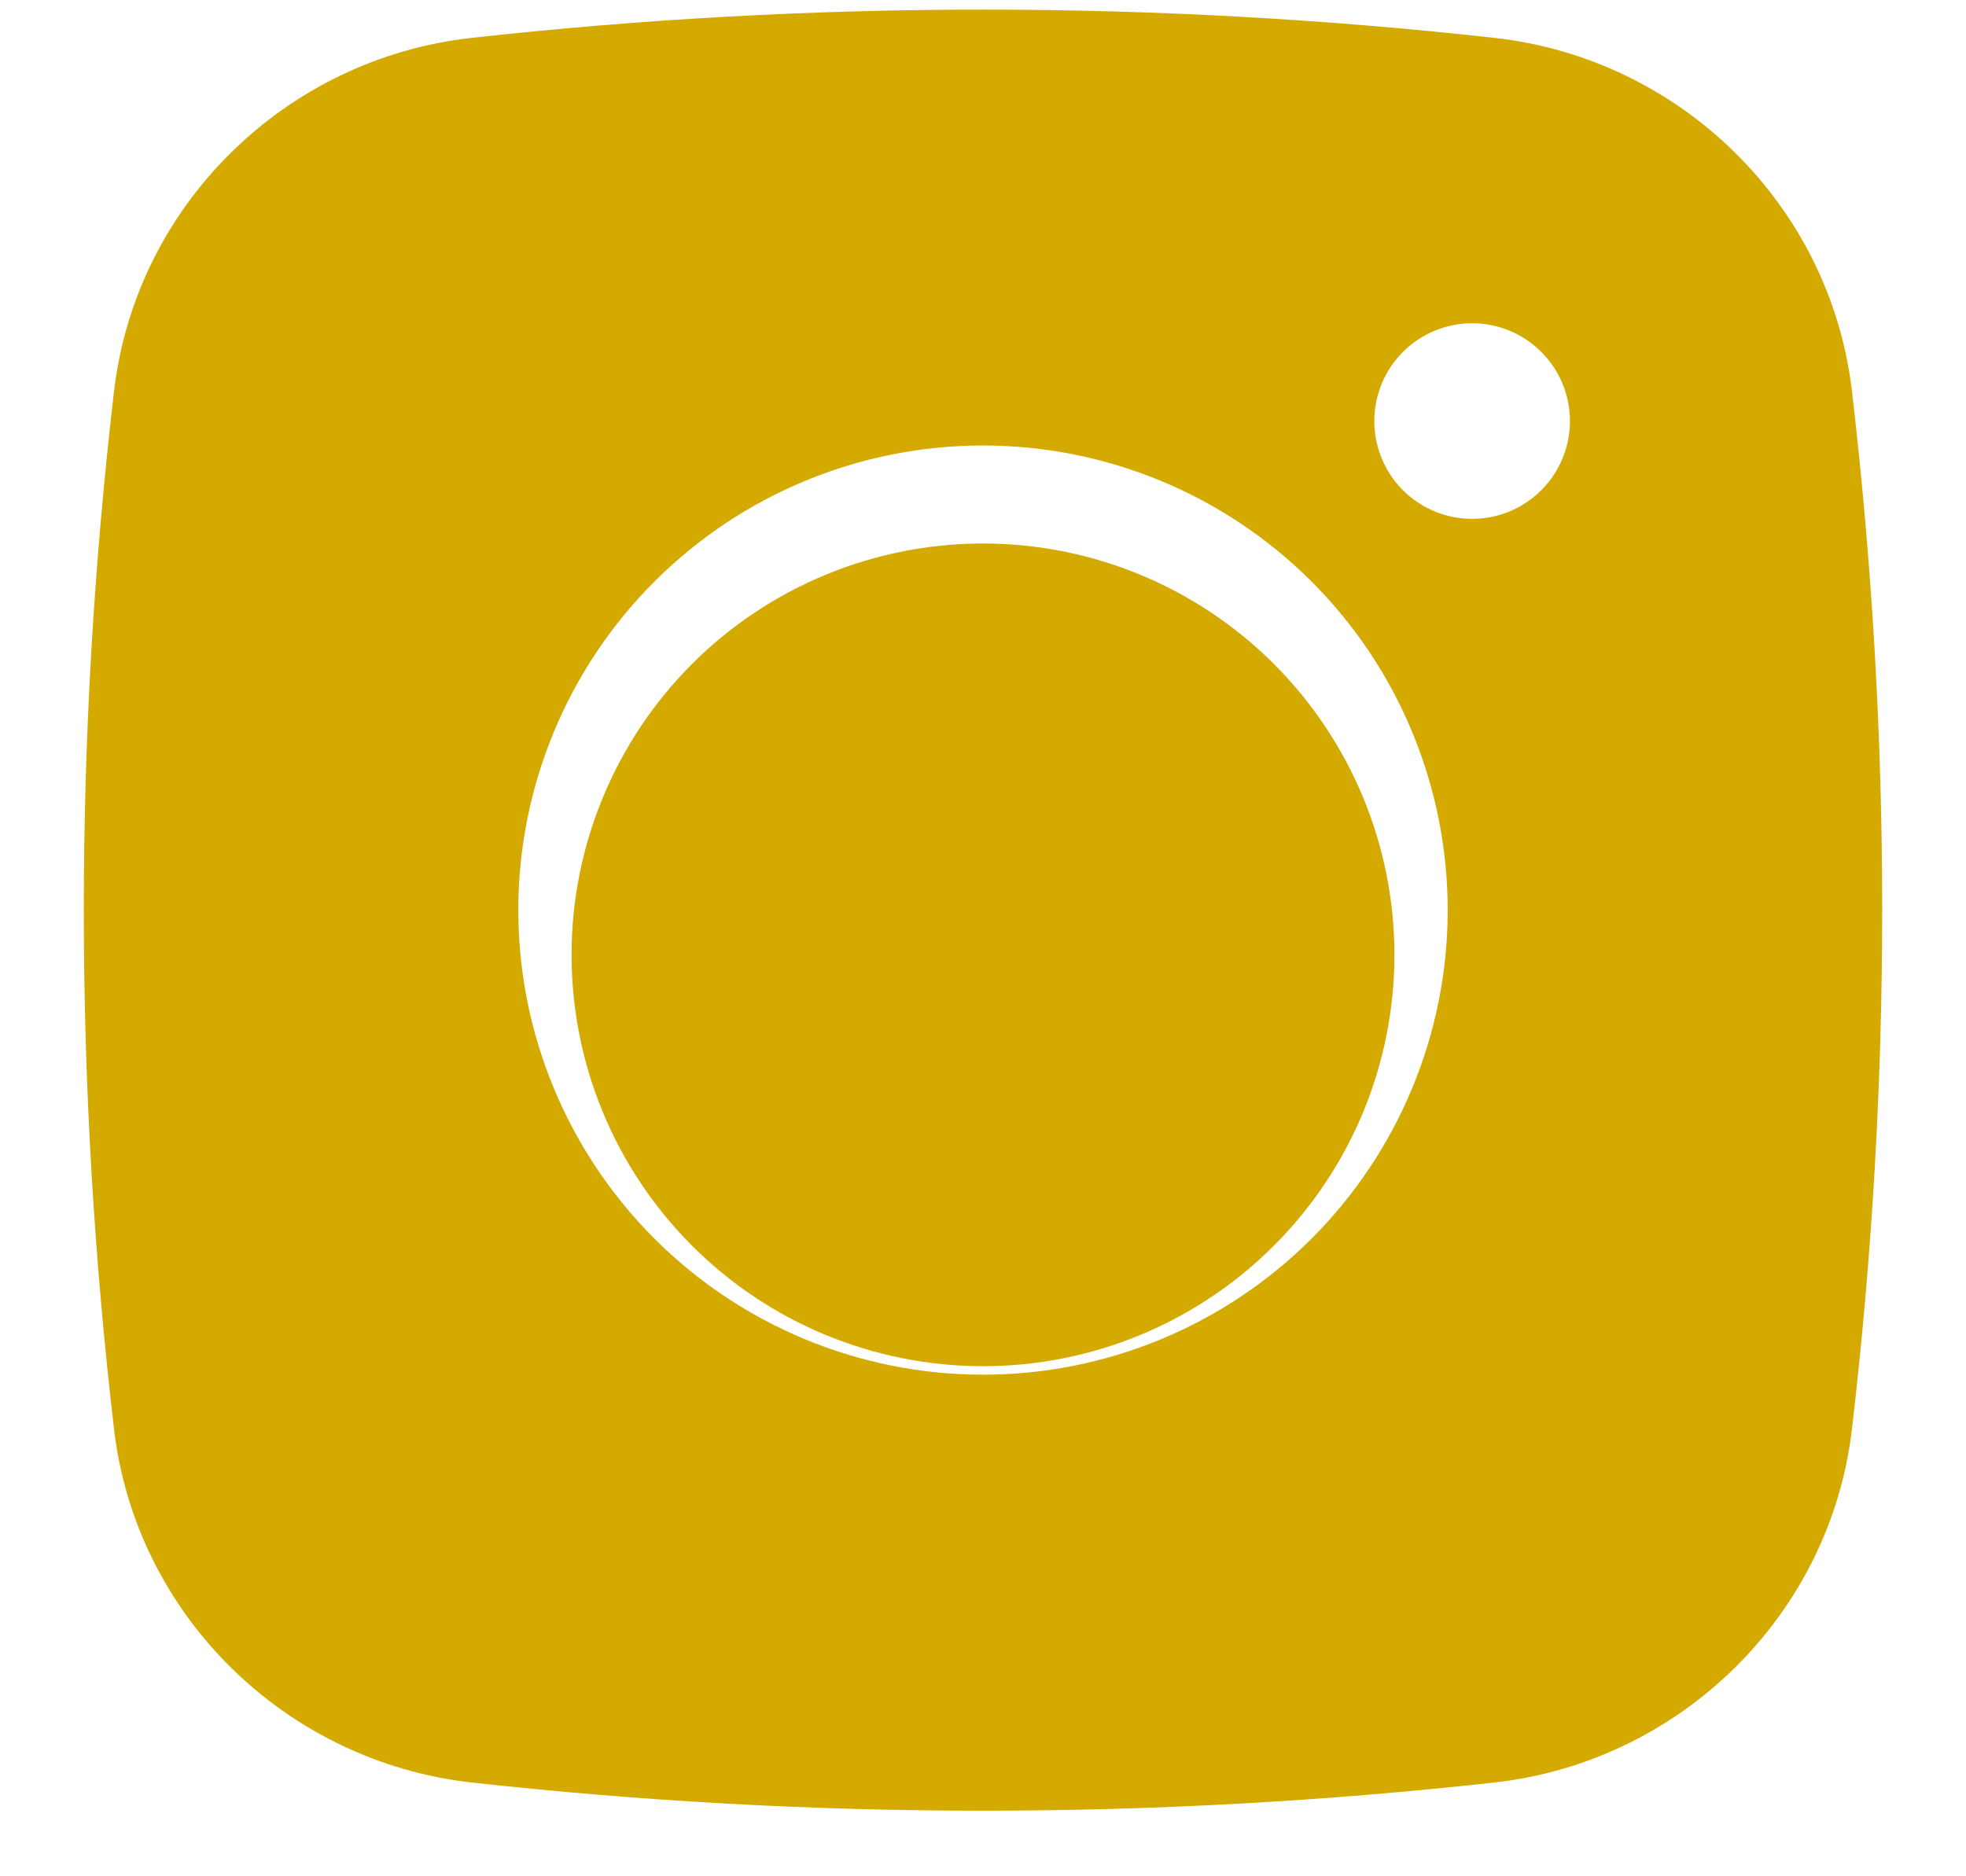
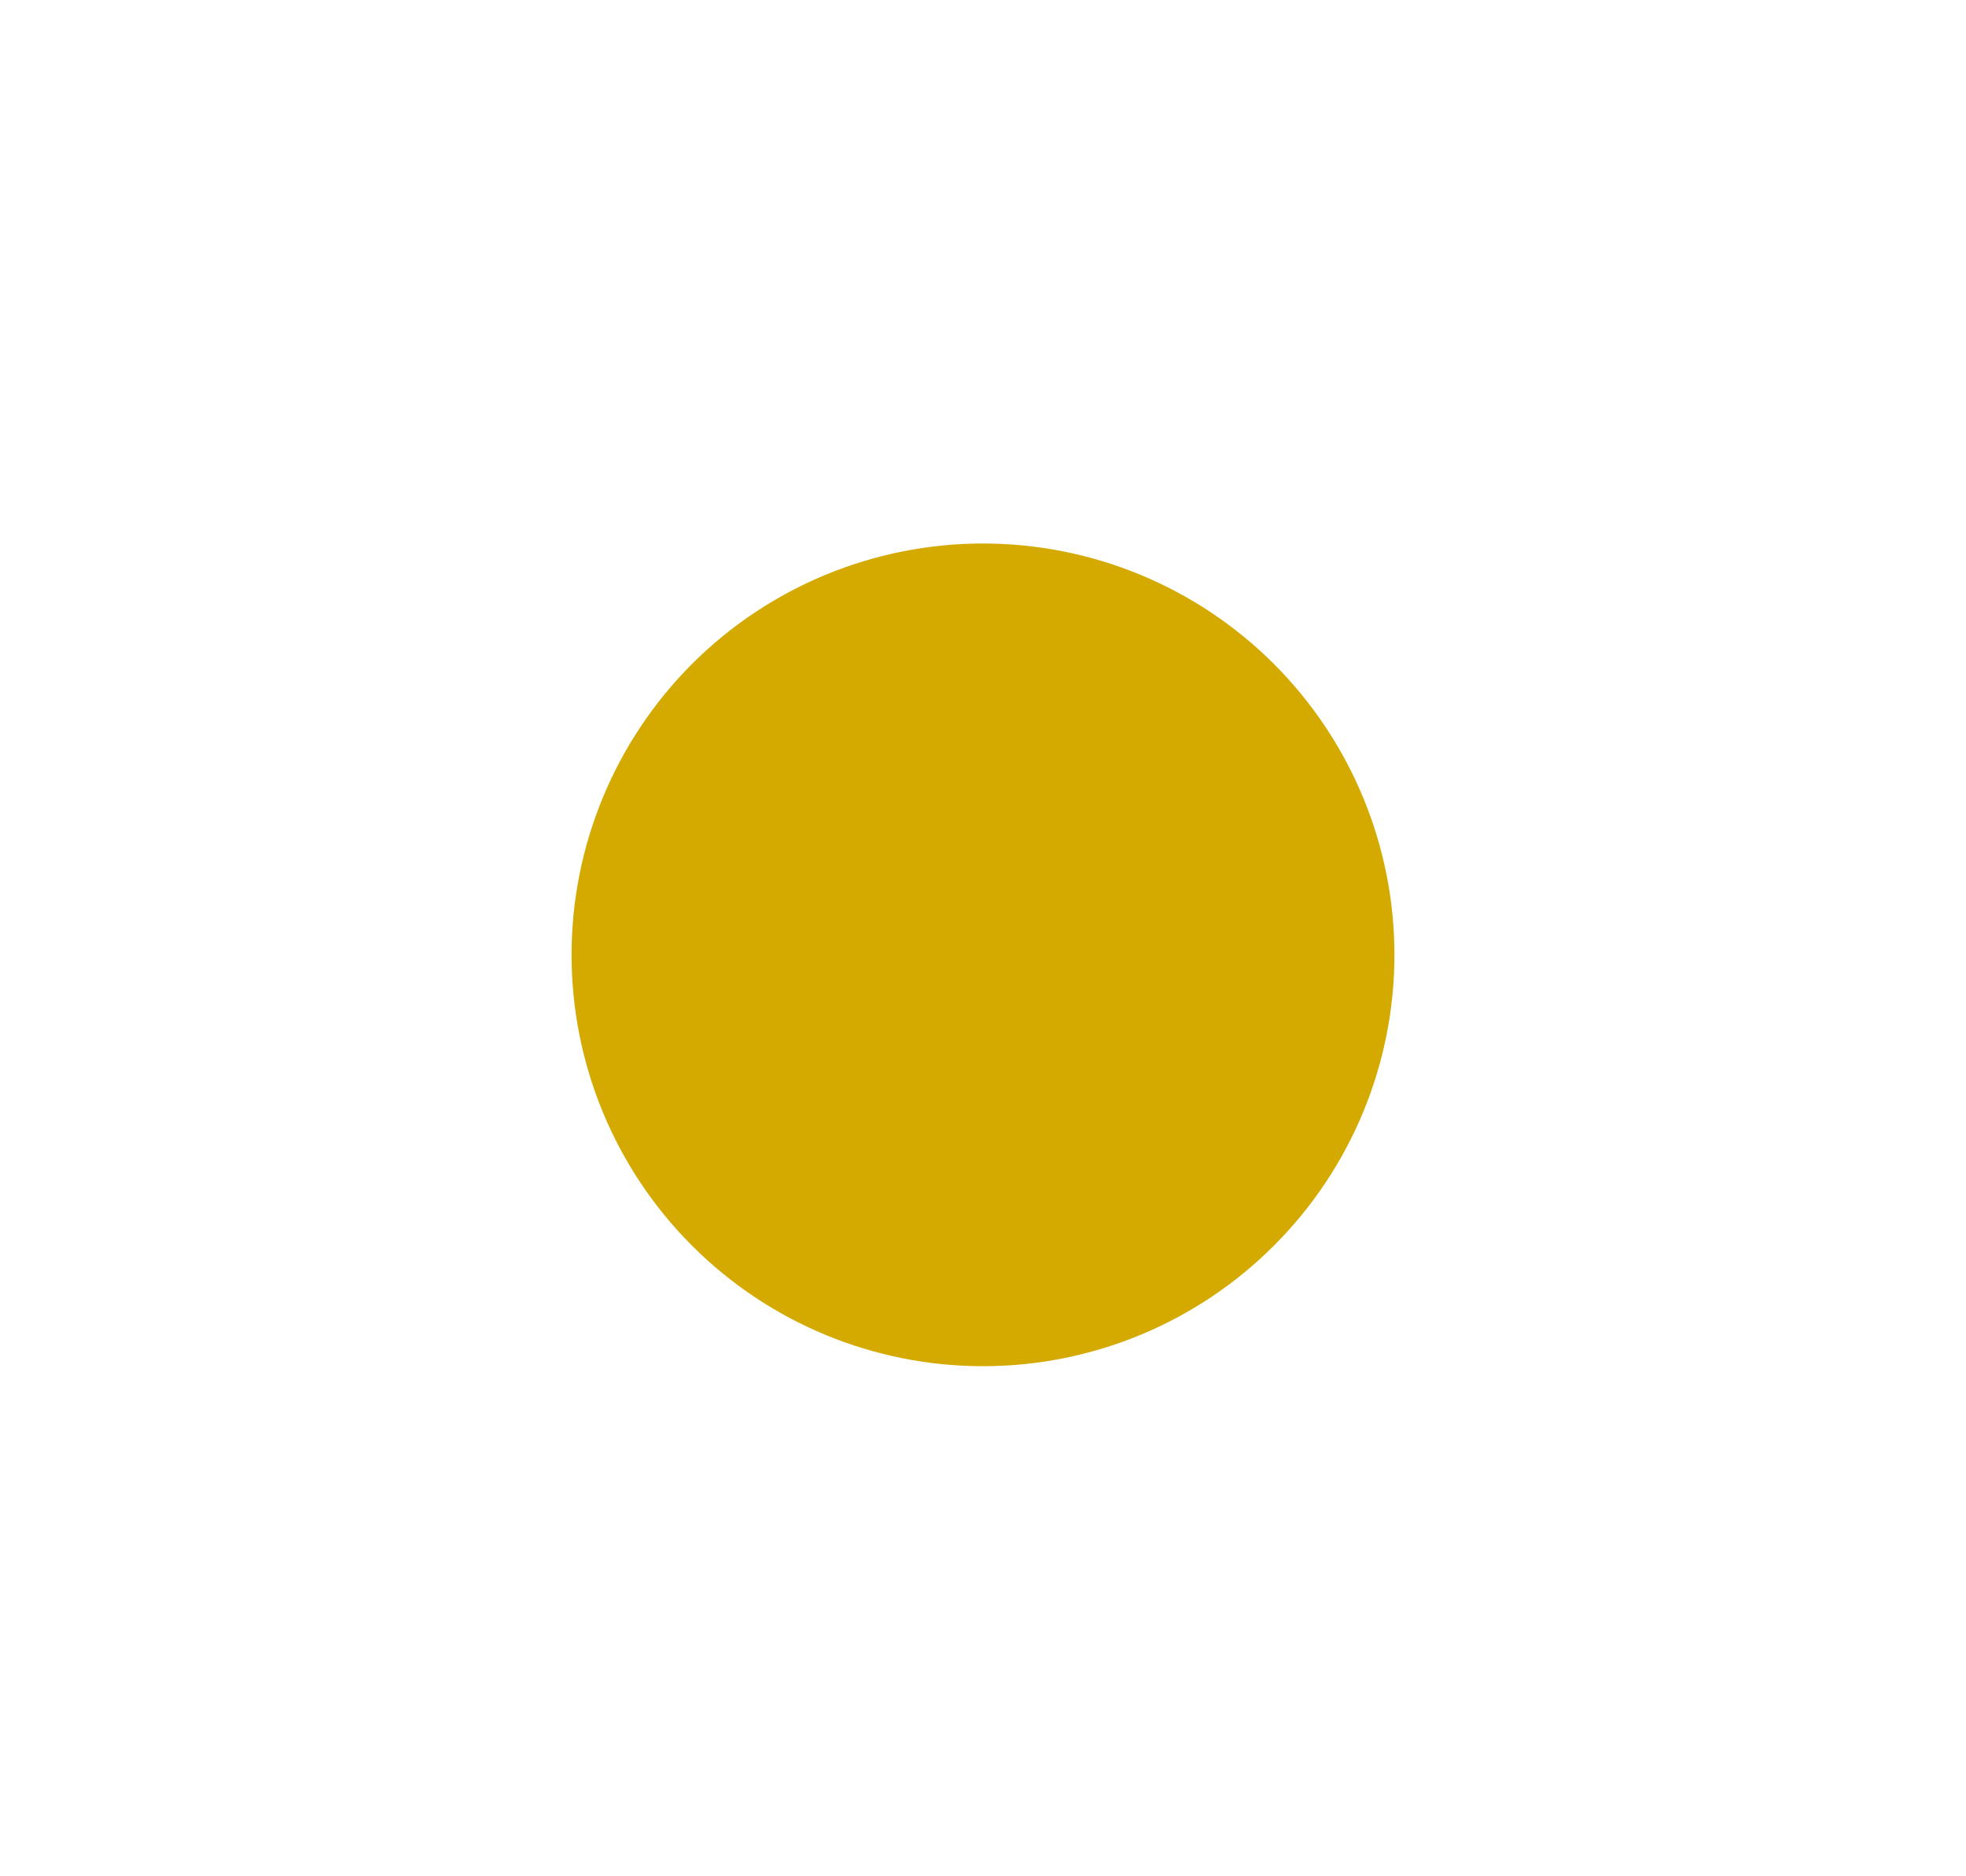
<svg xmlns="http://www.w3.org/2000/svg" width="22" height="21" viewBox="0 0 22 21" fill="none">
-   <path fill-rule="evenodd" clip-rule="evenodd" d="M5.275 0.424C9.08 0.002 12.92 0.002 16.725 0.424C18.804 0.656 20.48 2.292 20.724 4.379C21.175 8.237 21.175 12.135 20.724 15.993C20.48 18.08 18.804 19.716 16.726 19.95C12.921 20.371 9.08 20.371 5.275 19.95C3.196 19.716 1.52 18.08 1.276 15.995C0.825 12.136 0.825 8.238 1.276 4.379C1.52 2.292 3.196 0.656 5.275 0.424ZM16.474 3.618C16.183 3.618 15.905 3.733 15.699 3.939C15.494 4.144 15.379 4.422 15.379 4.713C15.379 5.003 15.494 5.281 15.699 5.487C15.905 5.692 16.183 5.807 16.474 5.807C16.764 5.807 17.042 5.692 17.247 5.487C17.453 5.281 17.568 5.003 17.568 4.713C17.568 4.422 17.453 4.144 17.247 3.939C17.042 3.733 16.764 3.618 16.474 3.618ZM5.8 10.186C5.8 8.807 6.348 7.484 7.323 6.509C8.298 5.534 9.621 4.986 11 4.986C12.379 4.986 13.702 5.534 14.677 6.509C15.652 7.484 16.2 8.807 16.2 10.186C16.2 11.565 15.652 12.888 14.677 13.863C13.702 14.838 12.379 15.386 11 15.386C9.621 15.386 8.298 14.838 7.323 13.863C6.348 12.888 5.8 11.565 5.8 10.186Z" fill="#D4AA00" />
  <svg x="6" y="5.5" width="10" height="10" viewBox="0 0 10 10" fill="none">
    <path d="M5 0.583C3.779 0.583 2.607 1.068 1.744 1.931C0.881 2.795 0.396 3.966 0.396 5.187C0.396 6.408 0.881 7.579 1.744 8.442C2.607 9.306 3.779 9.791 5 9.791C6.221 9.791 7.392 9.306 8.255 8.442C9.119 7.579 9.604 6.408 9.604 5.187C9.604 3.966 9.119 2.795 8.255 1.931C7.392 1.068 6.221 0.583 5 0.583Z" fill="#D4AA00" />
  </svg>
</svg>